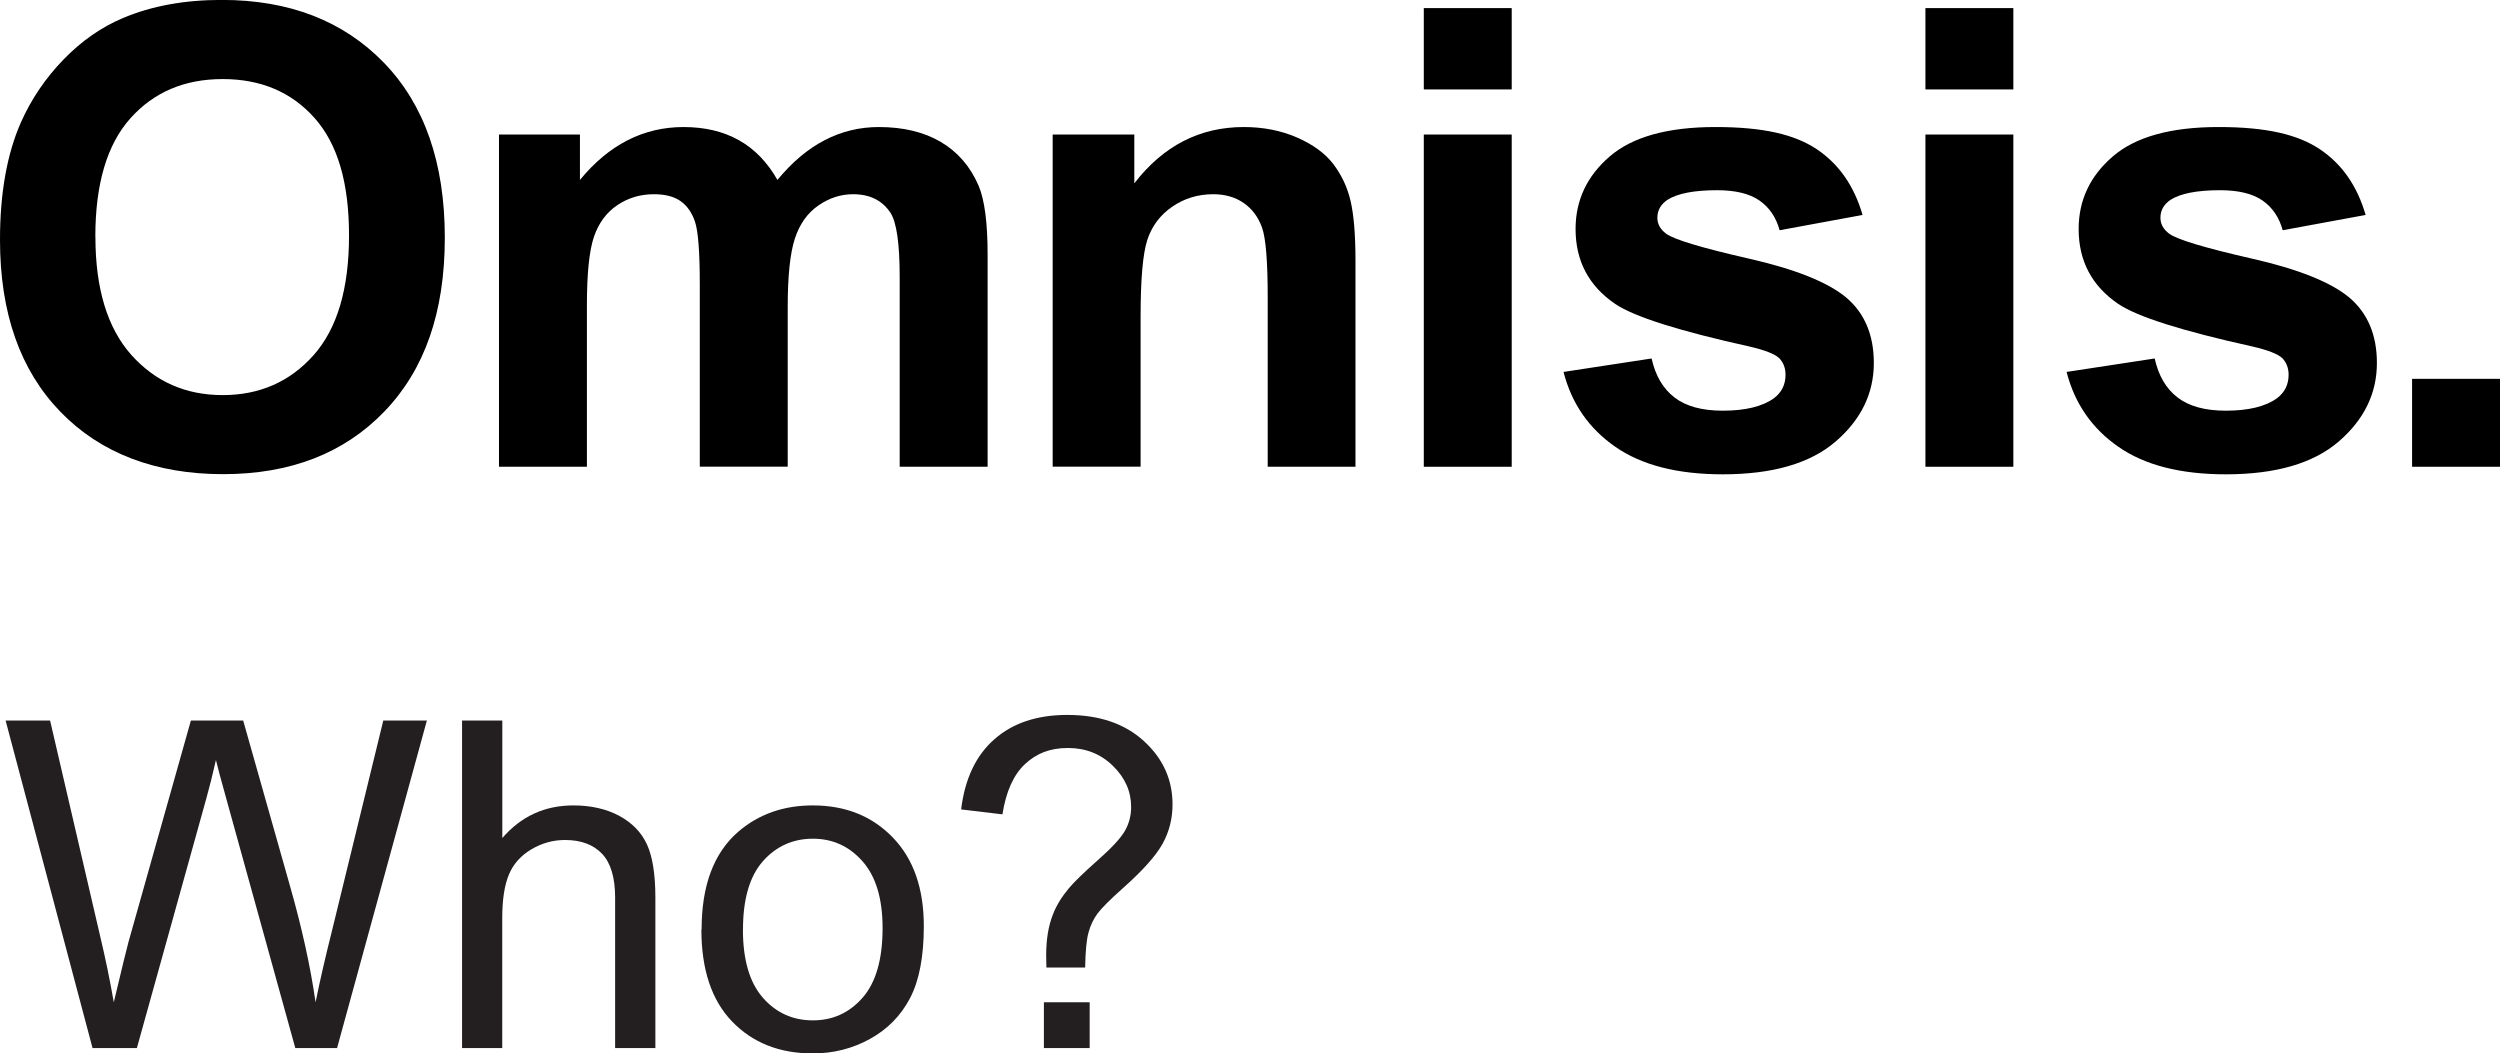
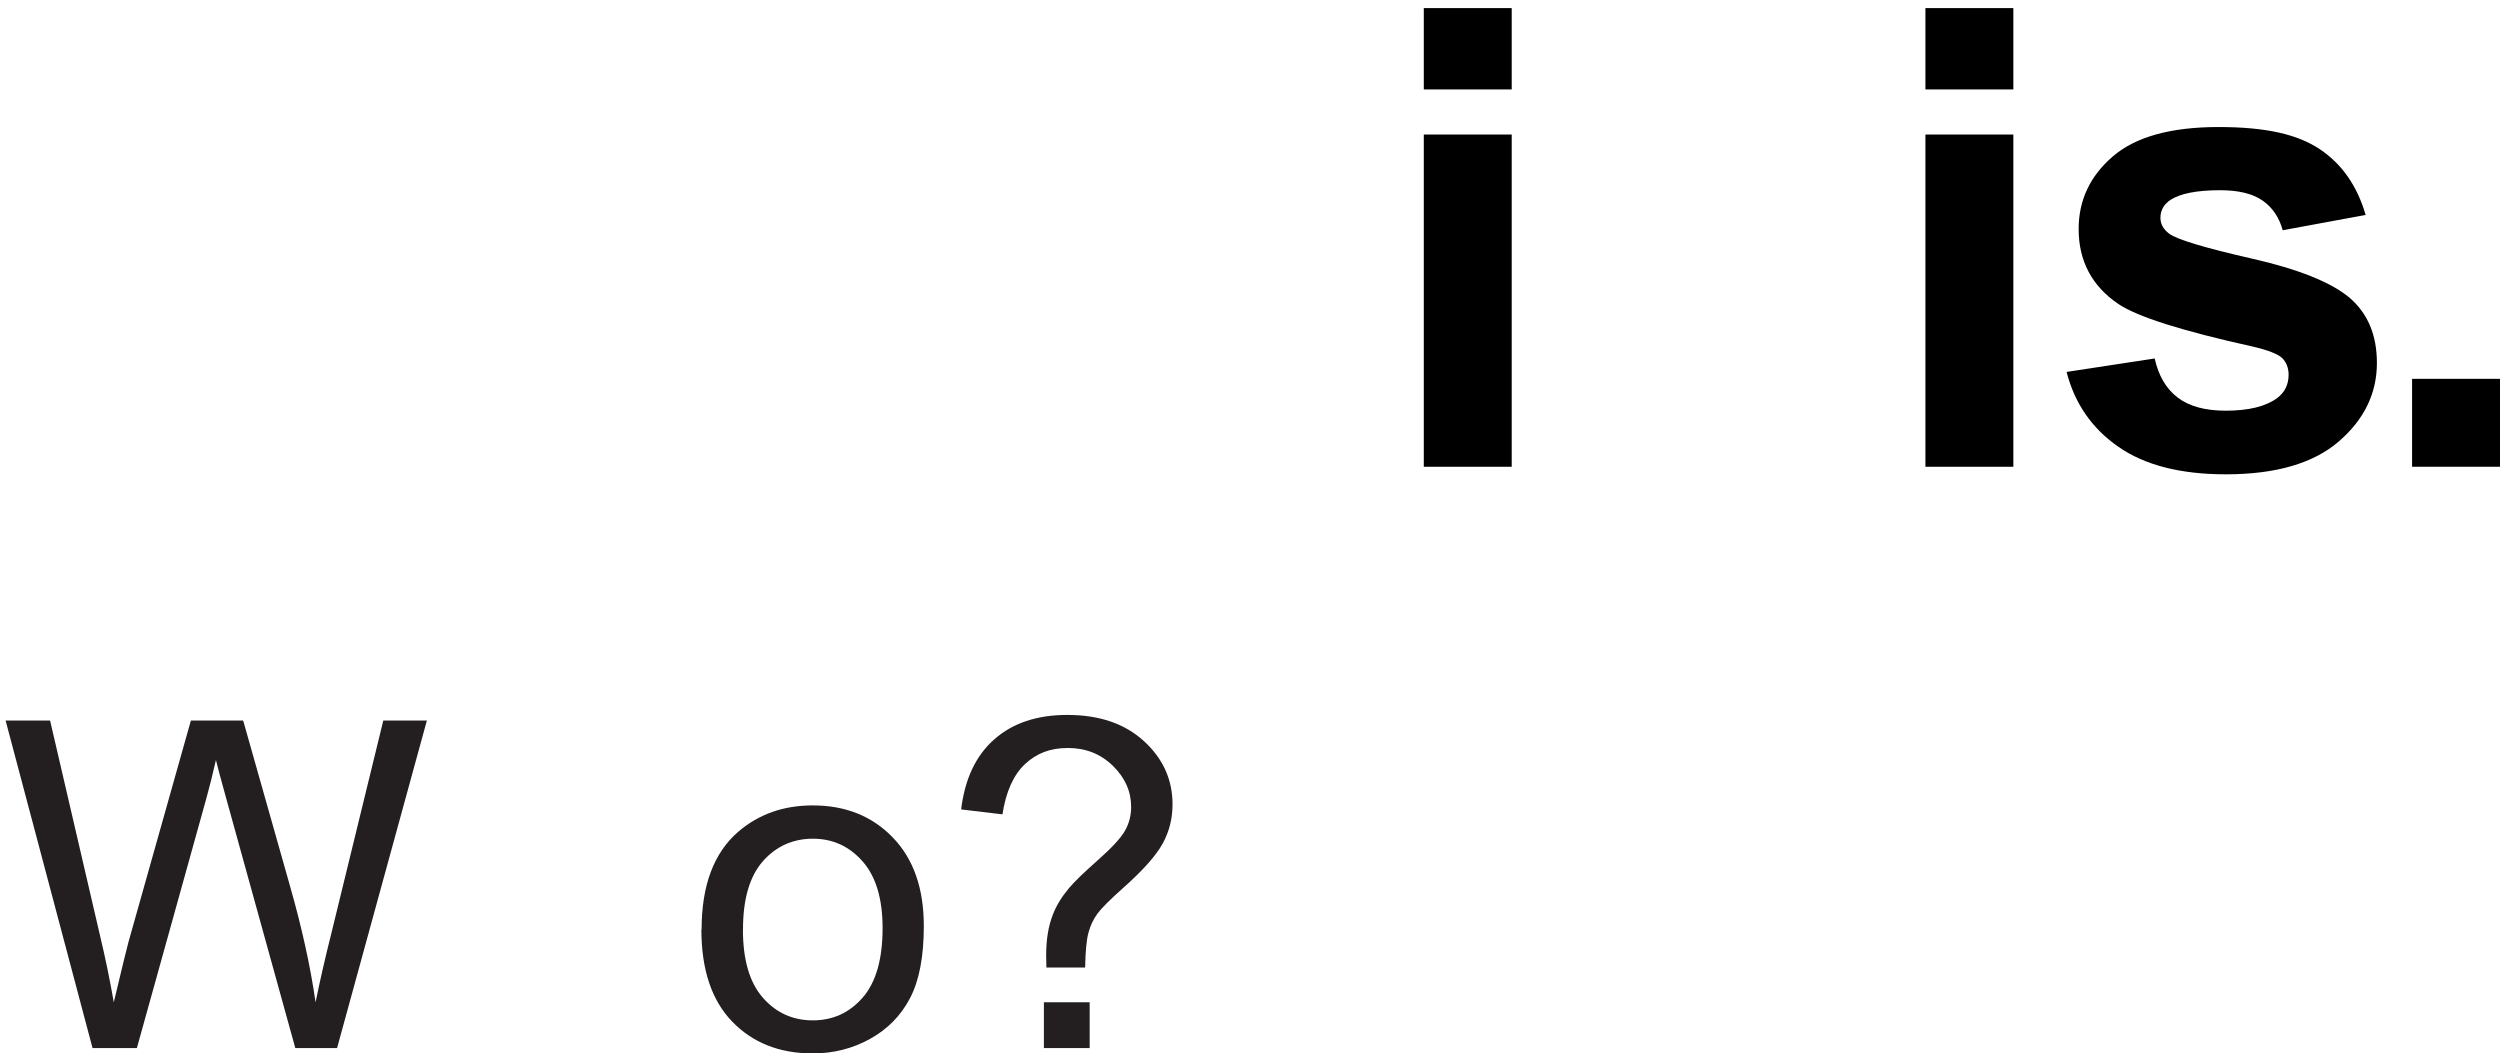
<svg xmlns="http://www.w3.org/2000/svg" id="Layer_1" data-name="Layer 1" viewBox="0 0 330.42 139.23">
  <g>
-     <path d="M12.61,31.3c0,6.86,1.59,12.07,4.75,15.61,3.17,3.54,7.19,5.31,12.07,5.31s8.88-1.76,12.01-5.27c3.13-3.52,4.69-8.79,4.69-15.82s-1.52-12.13-4.57-15.55c-3.05-3.42-7.09-5.13-12.13-5.13s-9.11,1.73-12.2,5.19c-3.09,3.46-4.63,8.68-4.63,15.65M0,31.71c0-6.17.92-11.36,2.77-15.55,1.38-3.09,3.26-5.86,5.64-8.31,2.38-2.45,5-4.27,7.83-5.46,3.78-1.6,8.13-2.4,13.07-2.4,8.93,0,16.07,2.77,21.44,8.31,5.36,5.54,8.04,13.25,8.04,23.11s-2.66,17.44-7.98,22.97c-5.32,5.53-12.43,8.29-21.33,8.29s-16.18-2.75-21.5-8.25C2.66,48.93,0,41.36,0,31.71" />
-     <path d="M65.94,17.78h10.71v6c3.83-4.66,8.39-6.99,13.69-6.99,2.81,0,5.25.58,7.32,1.74,2.07,1.16,3.76,2.91,5.09,5.25,1.93-2.34,4.01-4.1,6.24-5.25,2.23-1.16,4.62-1.74,7.15-1.74,3.23,0,5.95.65,8.19,1.96,2.23,1.31,3.9,3.23,5,5.77.8,1.87,1.2,4.91,1.2,9.1v28.07h-11.62v-25.1c0-4.36-.4-7.17-1.2-8.44-1.08-1.65-2.73-2.48-4.96-2.48-1.63,0-3.16.5-4.59,1.49-1.43.99-2.47,2.44-3.1,4.36-.63,1.91-.95,4.94-.95,9.07v21.09h-11.62v-24.06c0-4.27-.21-7.03-.62-8.27-.41-1.24-1.05-2.16-1.92-2.77-.87-.61-2.05-.91-3.53-.91-1.79,0-3.4.48-4.84,1.45-1.43.97-2.46,2.36-3.08,4.18-.62,1.82-.93,4.84-.93,9.06v21.33h-11.62V17.78Z" />
-     <path d="M179.17,61.69h-11.62v-22.41c0-4.74-.25-7.81-.75-9.2-.5-1.39-1.3-2.47-2.42-3.25-1.12-.77-2.46-1.16-4.03-1.16-2.01,0-3.82.55-5.42,1.65-1.6,1.1-2.69,2.56-3.29,4.38-.59,1.82-.89,5.18-.89,10.09v19.89h-11.62V17.78h10.79v6.45c3.83-4.96,8.65-7.44,14.47-7.44,2.56,0,4.9.46,7.03,1.38,2.12.93,3.73,2.1,4.82,3.54s1.85,3.06,2.27,4.88.64,4.43.64,7.82v27.29Z" />
-     <path d="M206.63,49.16l11.66-1.78c.5,2.26,1.5,3.98,3.02,5.15,1.52,1.17,3.64,1.75,6.37,1.75,3,0,5.26-.55,6.78-1.65,1.02-.77,1.53-1.8,1.53-3.1,0-.88-.28-1.61-.83-2.19-.58-.55-1.88-1.06-3.89-1.53-9.37-2.07-15.31-3.95-17.82-5.66-3.47-2.37-5.21-5.67-5.21-9.88,0-3.8,1.5-7,4.51-9.59,3-2.59,7.66-3.89,13.98-3.89s10.47.98,13.4,2.94c2.92,1.96,4.93,4.85,6.04,8.68l-10.96,2.02c-.47-1.71-1.36-3.02-2.67-3.93-1.31-.91-3.18-1.36-5.6-1.36-3.06,0-5.25.43-6.57,1.28-.88.6-1.32,1.39-1.32,2.36,0,.83.39,1.53,1.16,2.11,1.05.77,4.67,1.86,10.85,3.27,6.19,1.4,10.51,3.13,12.96,5.17,2.43,2.07,3.64,4.95,3.64,8.64,0,4.02-1.68,7.48-5.04,10.38-3.37,2.9-8.34,4.34-14.93,4.34-5.98,0-10.71-1.21-14.2-3.64-3.49-2.42-5.77-5.72-6.84-9.88" />
-   </g>
+     </g>
  <path d="M188.18,17.78h11.62v43.91h-11.62V17.78ZM188.18,1.07h11.62v10.75h-11.62V1.07Z" />
  <path d="M254.48,17.78h11.62v43.91h-11.62V17.78ZM254.48,1.07h11.62v10.75h-11.62V1.07Z" />
  <path d="M273.12,49.16l11.66-1.78c.5,2.26,1.5,3.98,3.02,5.15,1.52,1.17,3.64,1.75,6.37,1.75,3,0,5.26-.55,6.78-1.65,1.02-.77,1.53-1.8,1.53-3.1,0-.88-.28-1.61-.83-2.19-.58-.55-1.88-1.06-3.89-1.53-9.37-2.07-15.31-3.95-17.82-5.66-3.47-2.37-5.21-5.67-5.21-9.88,0-3.8,1.5-7,4.51-9.59,3-2.59,7.66-3.89,13.98-3.89s10.47.98,13.4,2.94c2.92,1.96,4.93,4.85,6.04,8.68l-10.96,2.02c-.47-1.71-1.36-3.02-2.67-3.93-1.31-.91-3.18-1.36-5.6-1.36-3.06,0-5.25.43-6.57,1.28-.88.6-1.32,1.39-1.32,2.36,0,.83.39,1.53,1.16,2.11,1.05.77,4.67,1.86,10.85,3.27,6.19,1.4,10.51,3.13,12.96,5.17,2.43,2.07,3.64,4.95,3.64,8.64,0,4.02-1.68,7.48-5.04,10.38-3.37,2.9-8.34,4.34-14.93,4.34-5.98,0-10.71-1.21-14.2-3.64-3.49-2.42-5.77-5.72-6.84-9.88" />
  <rect x="318.8" y="50.07" width="11.62" height="11.62" />
  <g>
    <path d="M12.23,138.52L.74,95.23h5.88l6.59,28.38c.71,2.97,1.32,5.93,1.83,8.86,1.1-4.63,1.75-7.29,1.95-8l8.24-29.24h6.91l6.2,21.91c1.55,5.43,2.68,10.54,3.37,15.33.55-2.74,1.27-5.88,2.16-9.42l6.79-27.82h5.76l-11.87,43.29h-5.52l-9.13-32.99c-.77-2.76-1.22-4.45-1.36-5.08-.45,1.99-.88,3.68-1.27,5.08l-9.18,32.99h-5.85Z" style="fill: #231f20;" />
-     <path d="M61.07,138.52v-43.29h5.32v15.53c2.48-2.87,5.61-4.31,9.39-4.31,2.32,0,4.34.46,6.05,1.37,1.71.92,2.94,2.18,3.68,3.79s1.11,3.96,1.11,7.03v19.88h-5.32v-19.88c0-2.66-.58-4.59-1.73-5.8-1.15-1.21-2.78-1.82-4.89-1.82-1.58,0-3.06.41-4.44,1.23-1.39.82-2.38,1.92-2.97,3.32-.59,1.4-.89,3.33-.89,5.79v17.16h-5.32Z" style="fill: #231f20;" />
    <path d="M92.73,122.84c0-5.81,1.61-10.11,4.84-12.91,2.7-2.32,5.98-3.48,9.86-3.48,4.31,0,7.84,1.41,10.57,4.24,2.74,2.83,4.1,6.73,4.1,11.71,0,4.04-.61,7.21-1.82,9.52-1.21,2.31-2.97,4.11-5.29,5.39-2.31,1.28-4.84,1.92-7.58,1.92-4.39,0-7.94-1.41-10.65-4.22-2.71-2.81-4.06-6.87-4.06-12.17ZM98.19,122.84c0,4.02.88,7.02,2.63,9.02,1.75,2,3.96,3,6.61,3s4.83-1,6.59-3.01c1.75-2.01,2.63-5.07,2.63-9.18,0-3.88-.88-6.82-2.64-8.82s-3.95-3-6.57-3-4.86.99-6.61,2.98c-1.75,1.99-2.63,4.99-2.63,9.01Z" style="fill: #231f20;" />
    <path d="M138.3,127.86c-.02-.71-.03-1.24-.03-1.59,0-2.09.29-3.89.89-5.4.43-1.14,1.13-2.29,2.1-3.46.71-.85,1.98-2.08,3.82-3.71,1.84-1.62,3.04-2.92,3.59-3.88.55-.96.83-2.02.83-3.16,0-2.07-.81-3.88-2.42-5.45-1.61-1.57-3.59-2.35-5.94-2.35s-4.15.71-5.67,2.13c-1.52,1.42-2.51,3.63-2.98,6.64l-5.46-.65c.49-4.04,1.95-7.13,4.39-9.27,2.43-2.15,5.65-3.22,9.64-3.22,4.23,0,7.61,1.15,10.13,3.46,2.52,2.3,3.78,5.09,3.78,8.36,0,1.89-.44,3.63-1.33,5.23-.89,1.59-2.62,3.53-5.2,5.82-1.73,1.54-2.86,2.67-3.4,3.4-.53.73-.93,1.57-1.18,2.51-.26.94-.4,2.48-.44,4.61h-5.11ZM137.97,138.52v-6.05h6.05v6.05h-6.05Z" style="fill: #231f20;" />
  </g>
</svg>